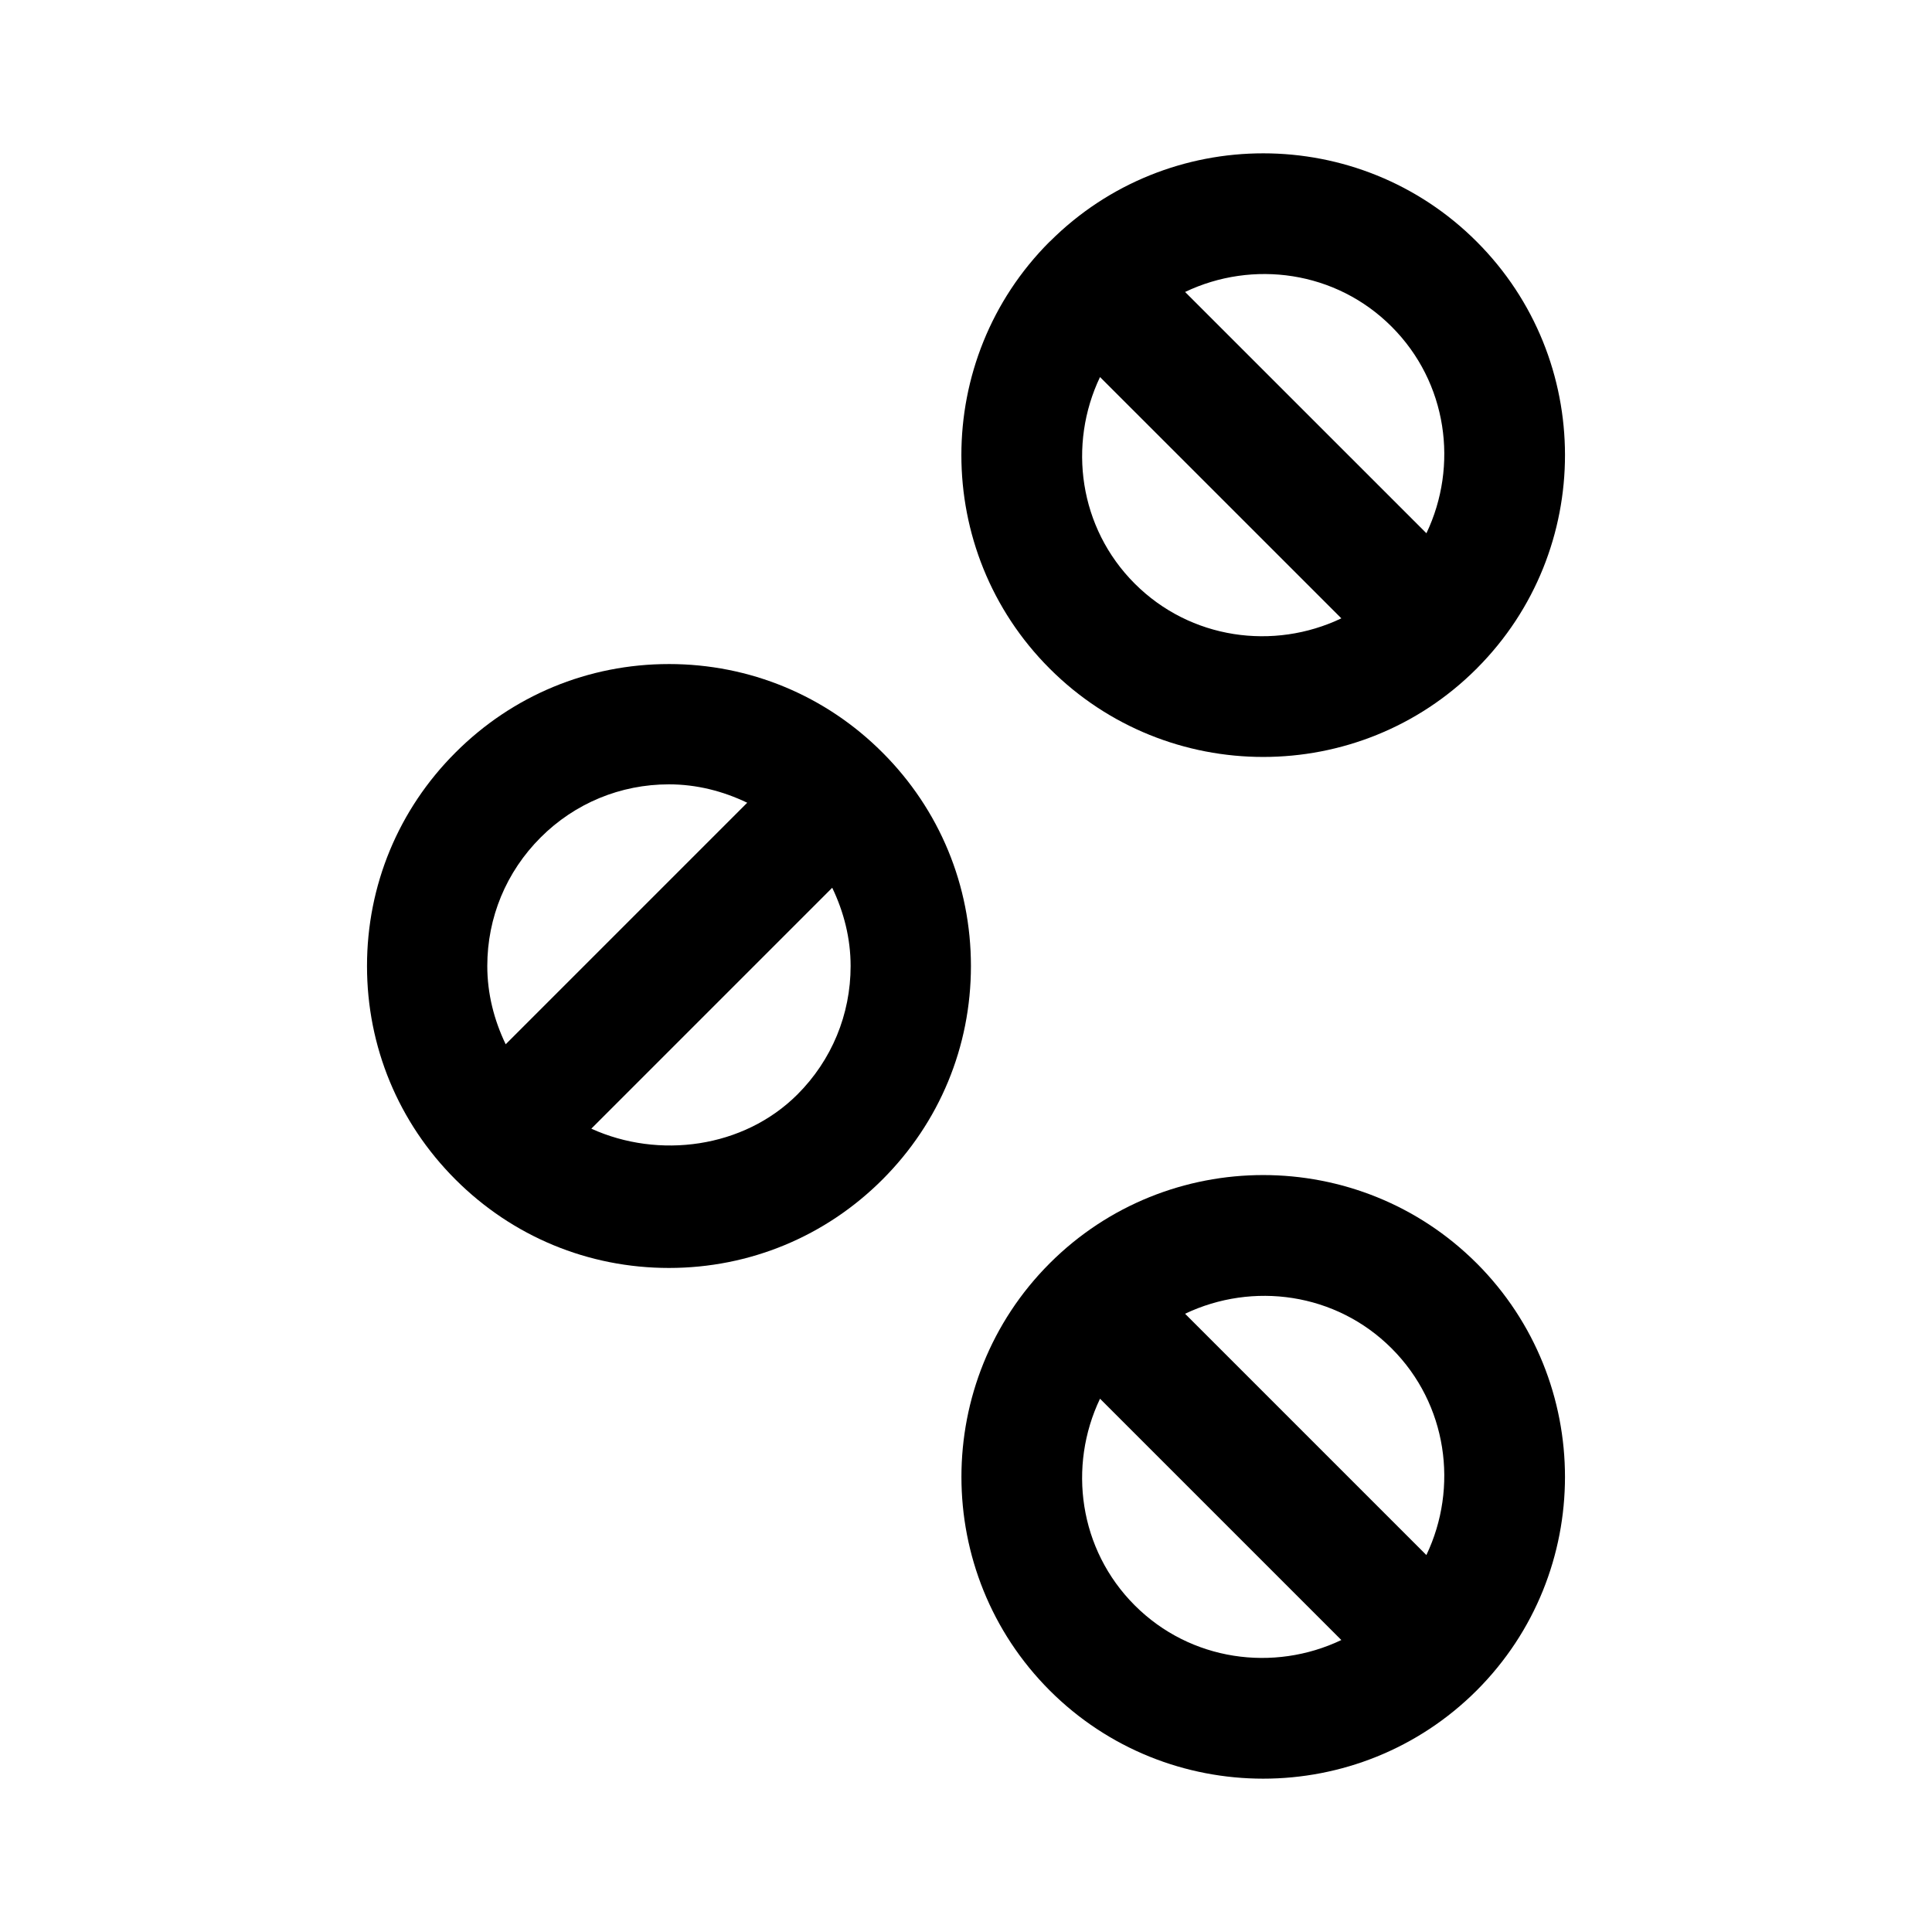
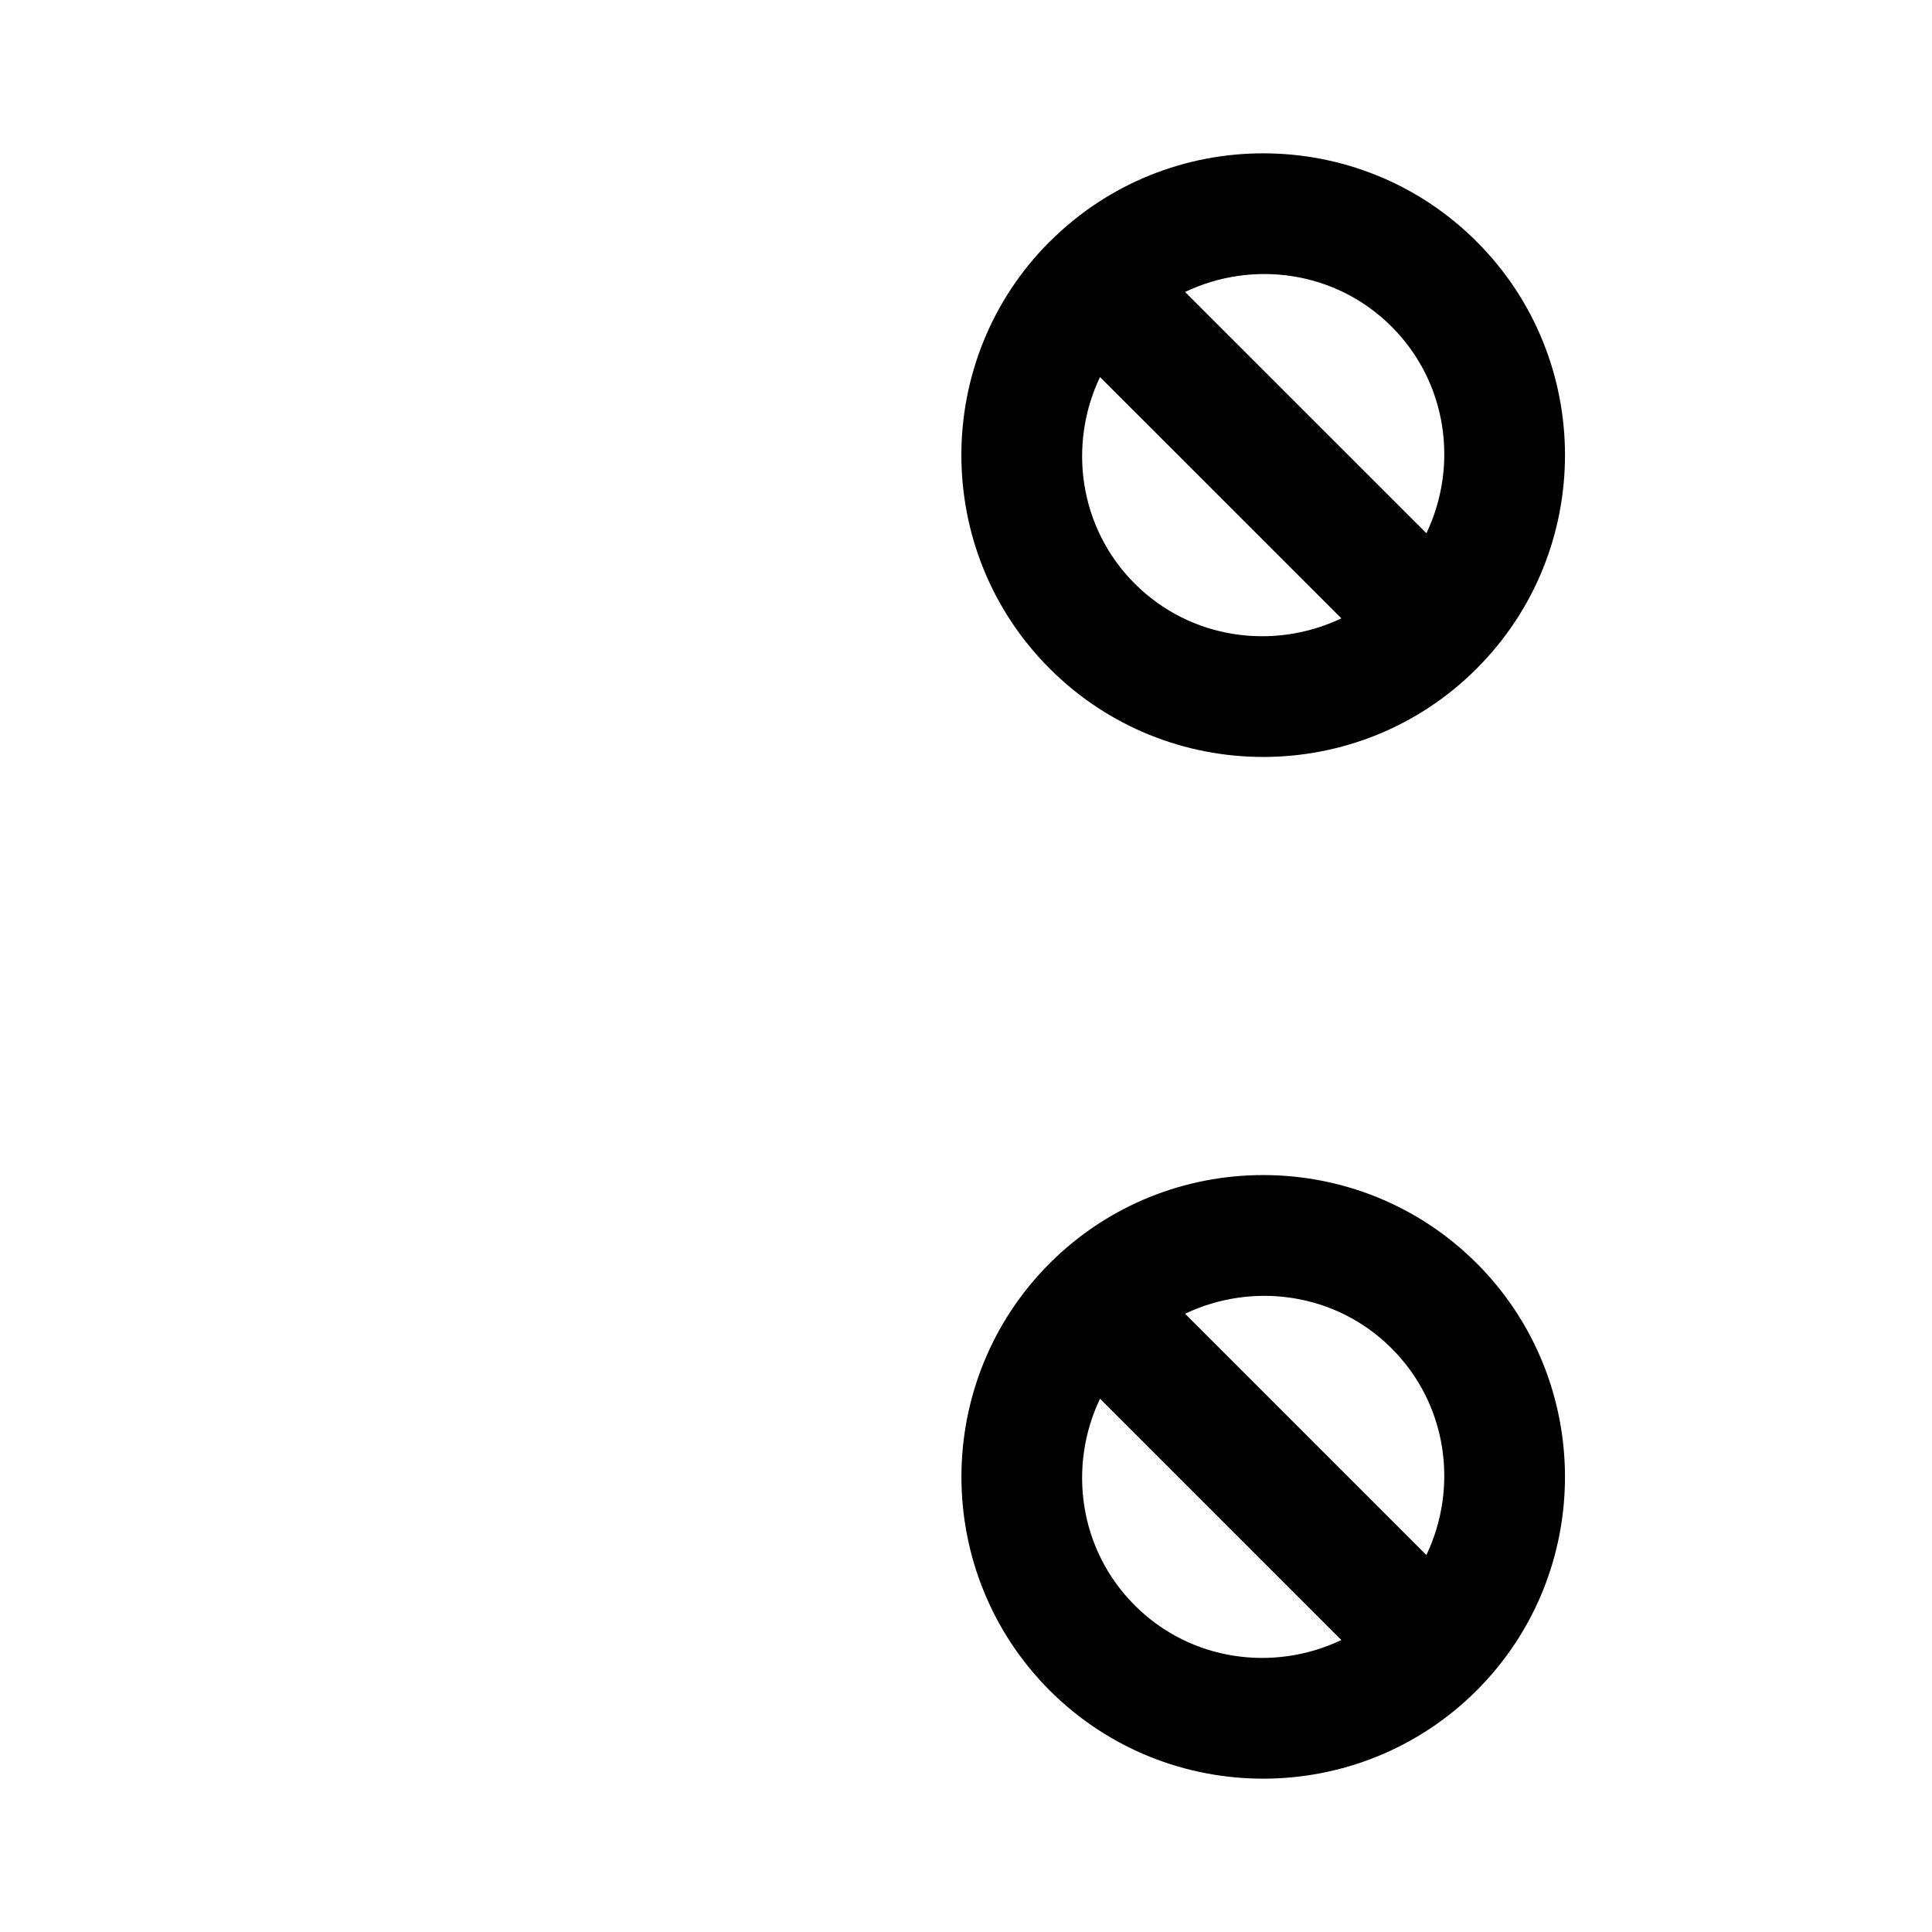
<svg xmlns="http://www.w3.org/2000/svg" fill="#000000" width="800px" height="800px" version="1.1" viewBox="144 144 512 512">
  <g>
-     <path d="m321.27 319.98c-21.383 0-41.457 8.328-56.562 23.449-15.125 15.105-23.449 35.199-23.449 56.582 0 21.383 8.328 41.457 23.434 56.562 15.125 15.125 35.199 23.449 56.582 23.449 21.383 0 41.477-8.328 56.582-23.434 15.125-15.125 23.449-35.199 23.449-56.582 0-21.383-8.328-41.477-23.449-56.582-15.109-15.121-35.203-23.445-56.586-23.445zm-34.016 45.977c9.074-9.09 21.172-14.098 34.02-14.098 7.332 0 14.328 1.793 20.746 4.875l-64.008 64.008c-3.082-6.414-4.875-13.41-4.875-20.73 0-12.863 5.008-24.945 14.117-34.055zm68.07 68.09c-14.273 14.246-36.77 17.18-54.621 9.062l63.844-63.844c3.082 6.418 4.875 13.414 4.875 20.746 0 12.844-5.008 24.945-14.098 34.035z" />
    <path d="m535.34 478.79c-31.184-31.184-81.977-31.184-113.16 0l-0.016 0.016c-31.168 31.203-31.168 81.961 0.016 113.18 15.594 15.594 36.086 23.379 56.582 23.379 20.496 0 40.988-7.805 56.598-23.398 31.172-31.195 31.172-81.957-0.016-113.18zm-22.543 22.547c14.809 14.809 17.75 36.871 9.207 54.77l-63.949-63.949c17.914-8.535 39.961-5.602 54.742 9.18zm-68.074 68.105c-14.805-14.805-17.75-36.859-9.207-54.77l63.953 63.953c-17.906 8.539-39.969 5.594-54.746-9.184z" />
    <path d="m535.27 321.25c0.027-0.027 0.066-0.035 0.094-0.062 0.035-0.035 0.043-0.082 0.074-0.113 31.094-31.191 31.074-81.867-0.094-113.03-31.164-31.195-81.895-31.211-113.09-0.062-0.027 0.027-0.066 0.035-0.094 0.062-31.184 31.203-31.184 81.961 0.016 113.14 15.594 15.609 36.086 23.414 56.582 23.414 20.469 0.004 40.93-7.785 56.512-23.352zm-22.469-90.676c14.801 14.801 17.746 36.848 9.215 54.746l-63.957-63.945c17.902-8.551 39.961-5.609 54.742 9.199zm-77.285 13.348 63.957 63.945c-17.902 8.539-39.961 5.598-54.766-9.207-14.785-14.797-17.727-36.84-9.191-54.738z" />
  </g>
</svg>